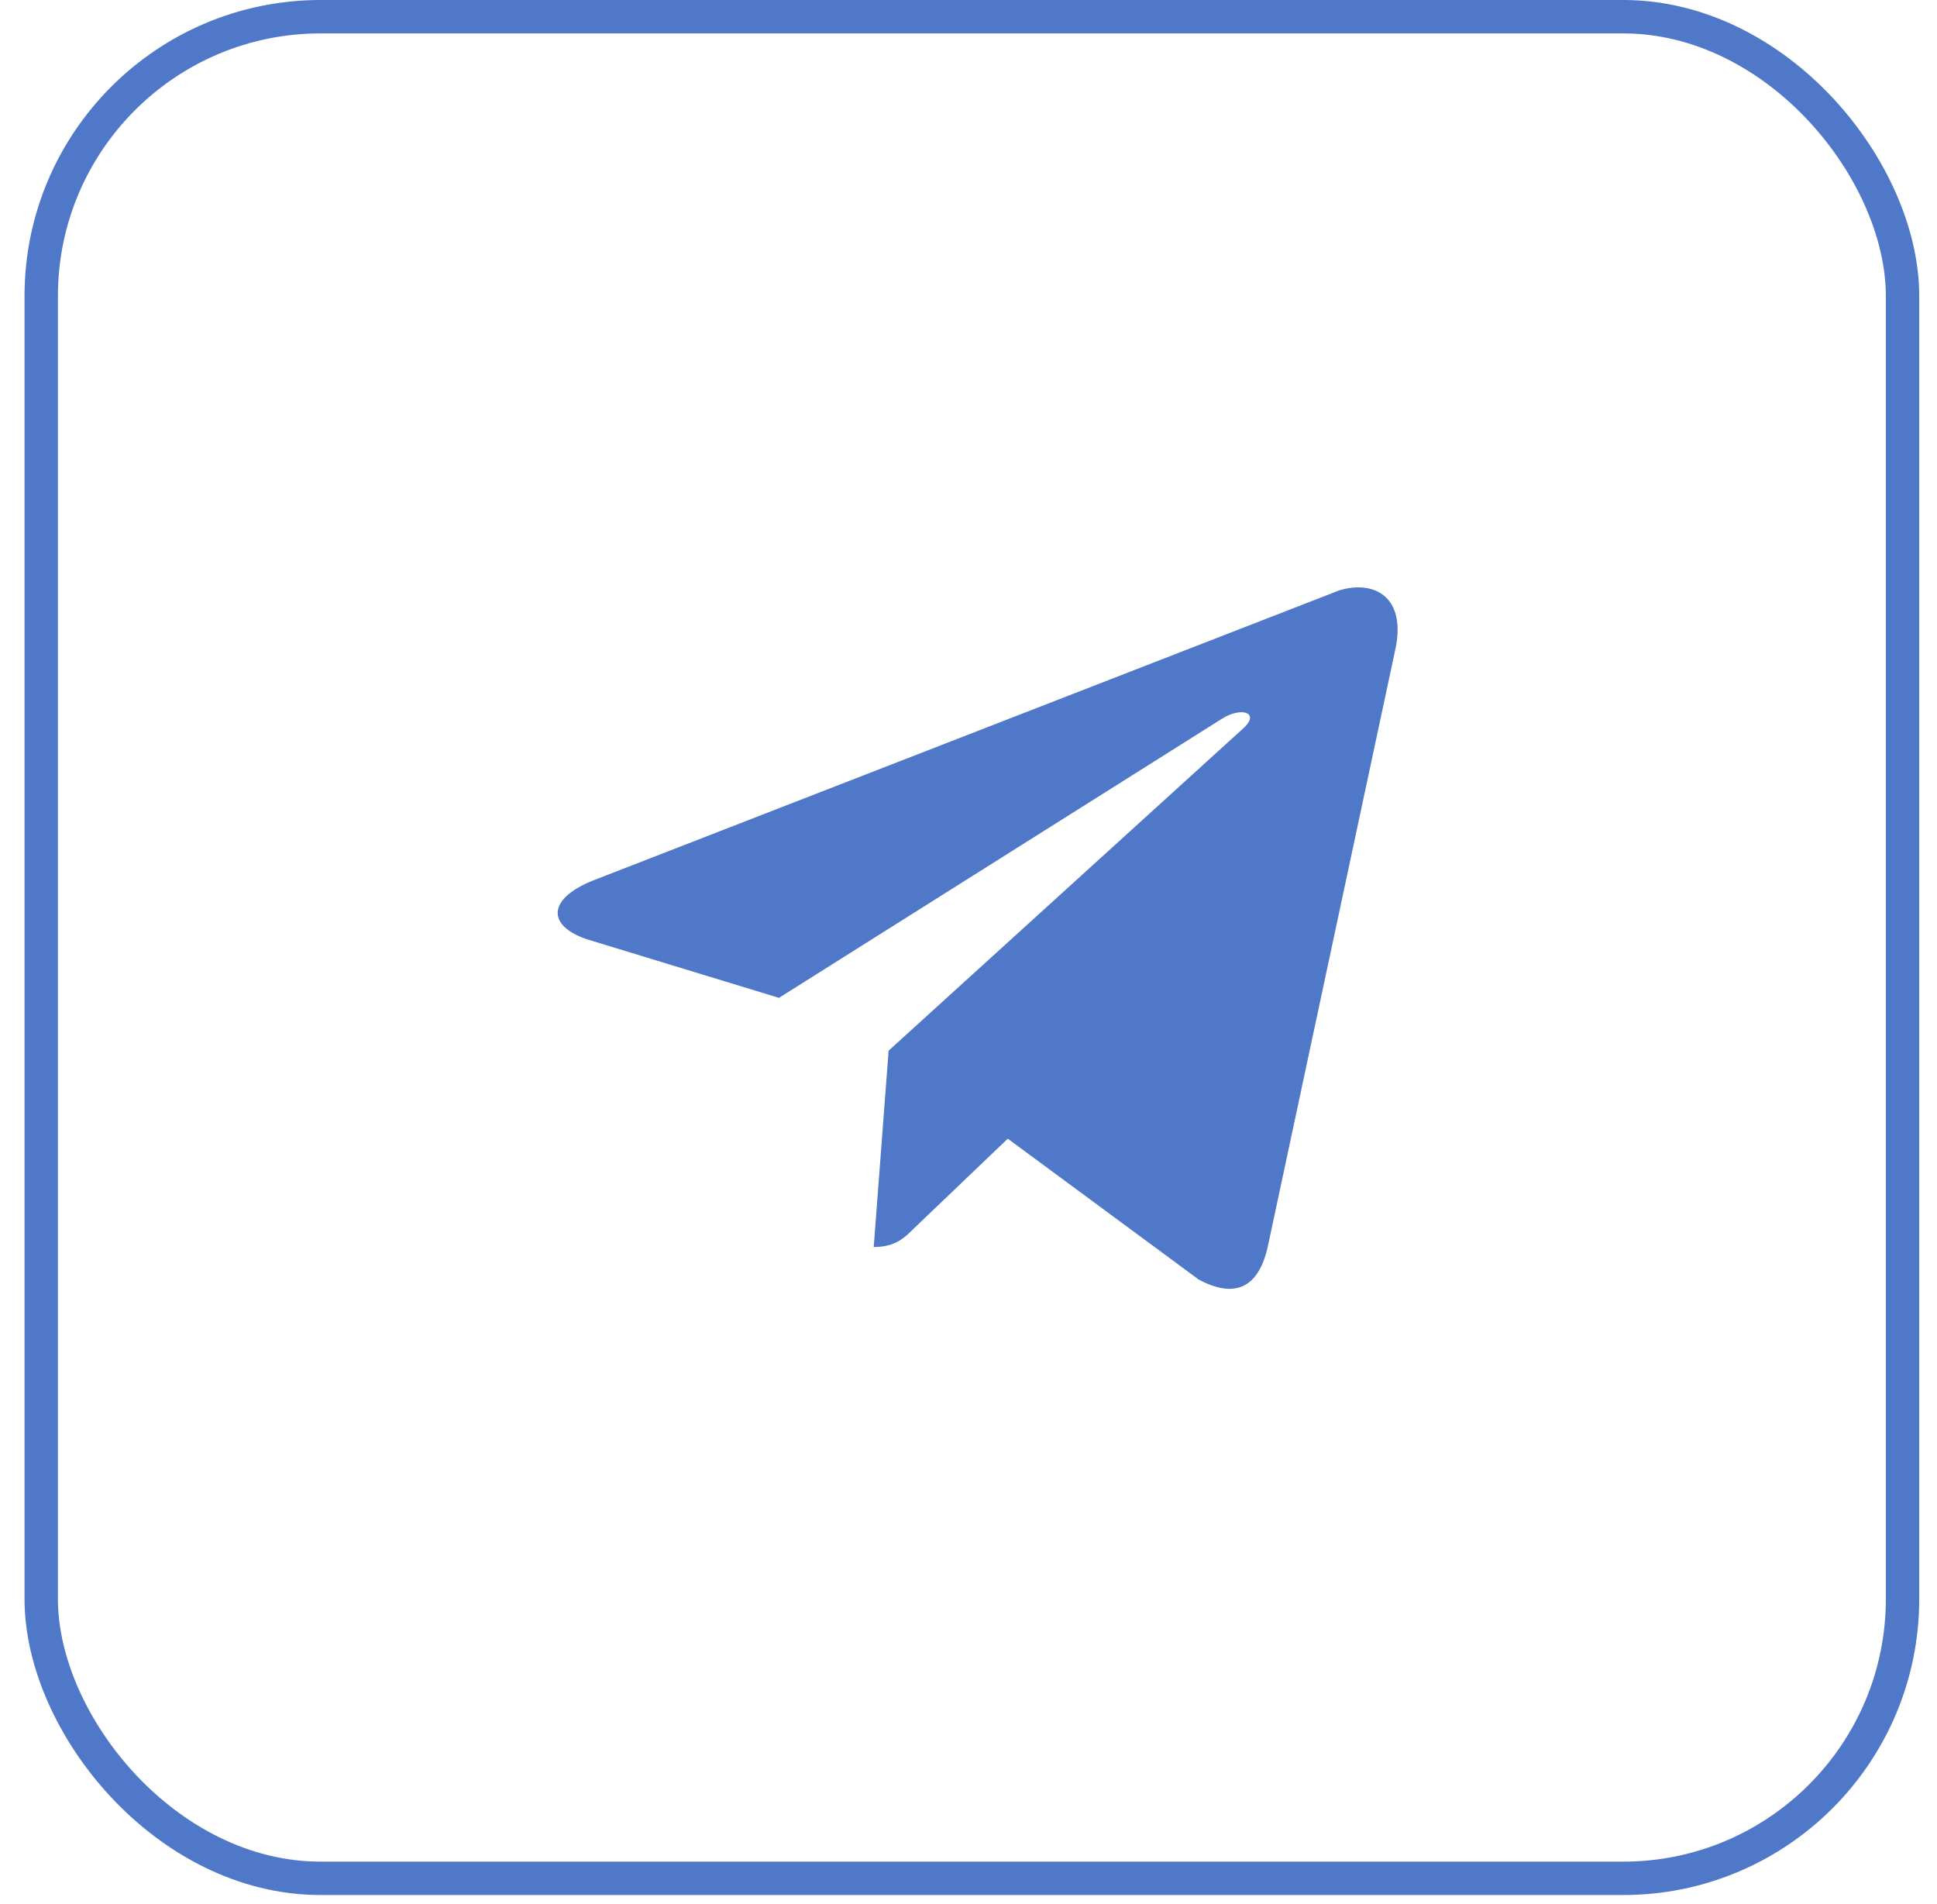
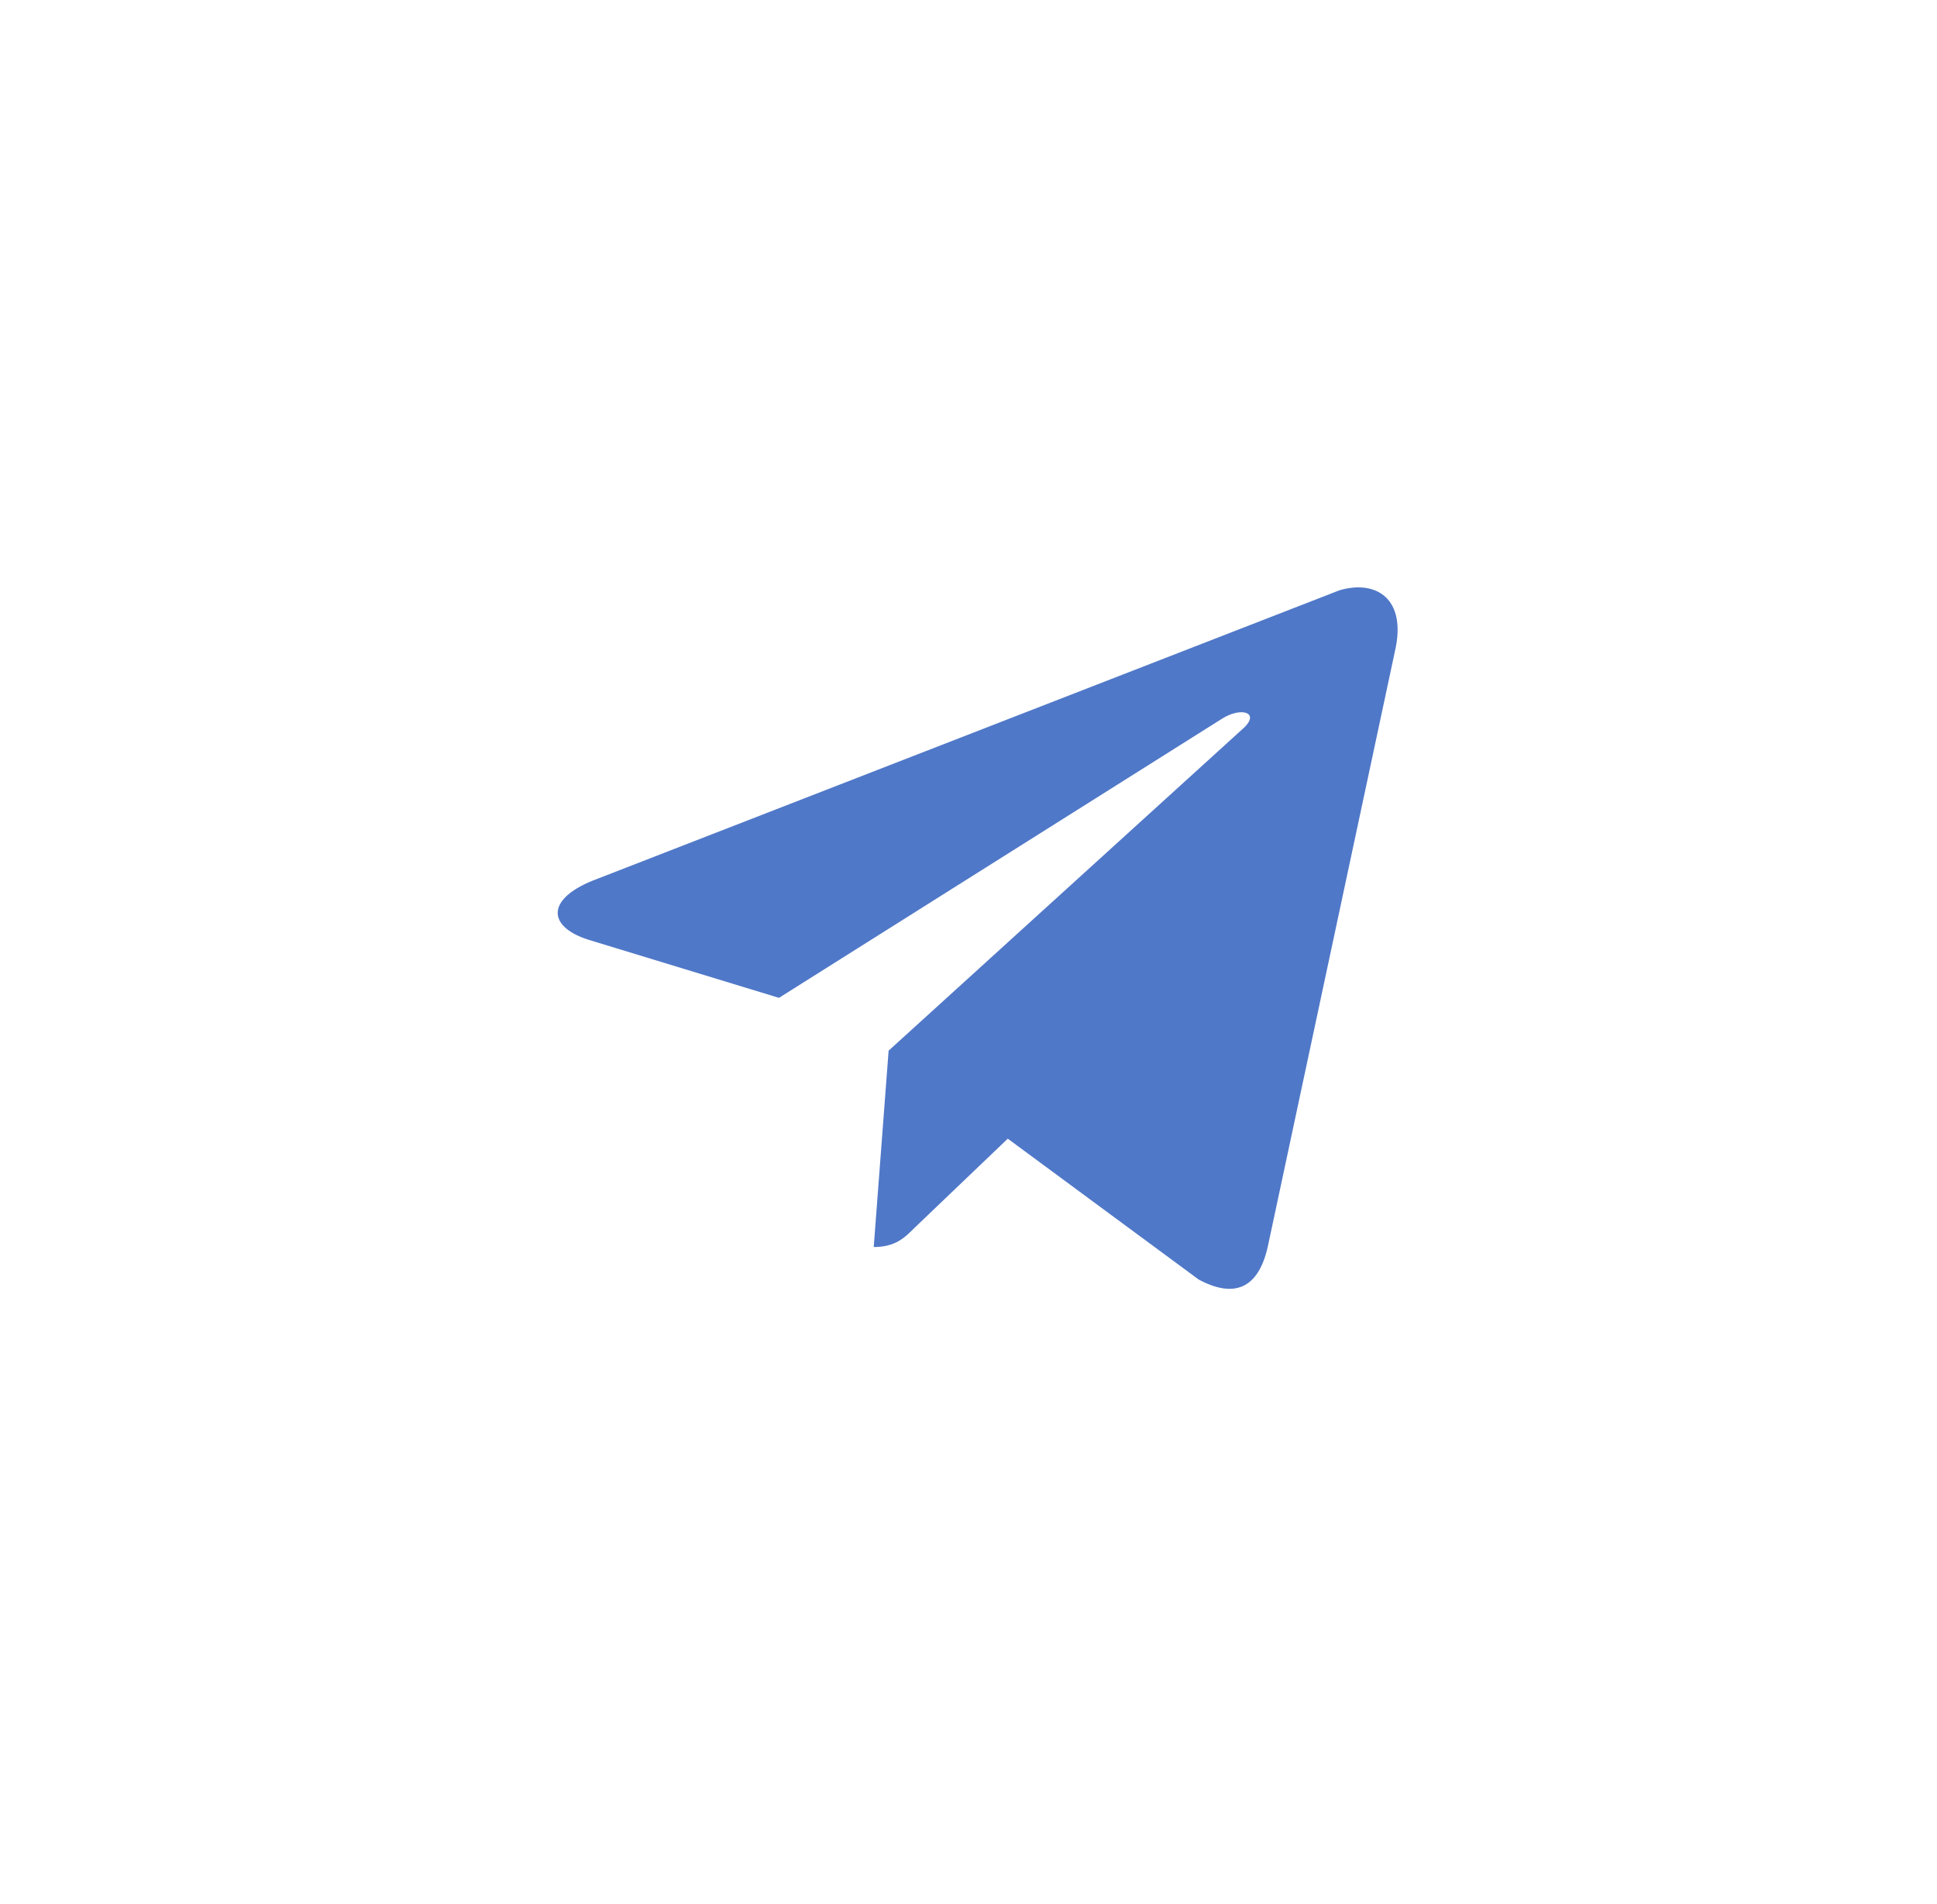
<svg xmlns="http://www.w3.org/2000/svg" width="58" height="57" viewBox="0 0 58 57" fill="none">
-   <rect x="1.234" y="0.5" width="55.734" height="55.734" rx="8.365" stroke="#5078C8" />
  <path d="M41.769 19.496L37.959 37.334C37.674 38.59 36.945 38.873 35.891 38.306L30.176 34.09L27.378 36.765C27.095 37.049 26.811 37.334 26.162 37.334L26.608 31.455L37.27 21.767C37.715 21.321 37.148 21.159 36.58 21.524L23.325 29.874L17.609 28.131C16.352 27.726 16.352 26.874 17.893 26.308L40.106 17.673C41.2 17.348 42.133 17.917 41.769 19.496Z" fill="#5078C8" />
</svg>